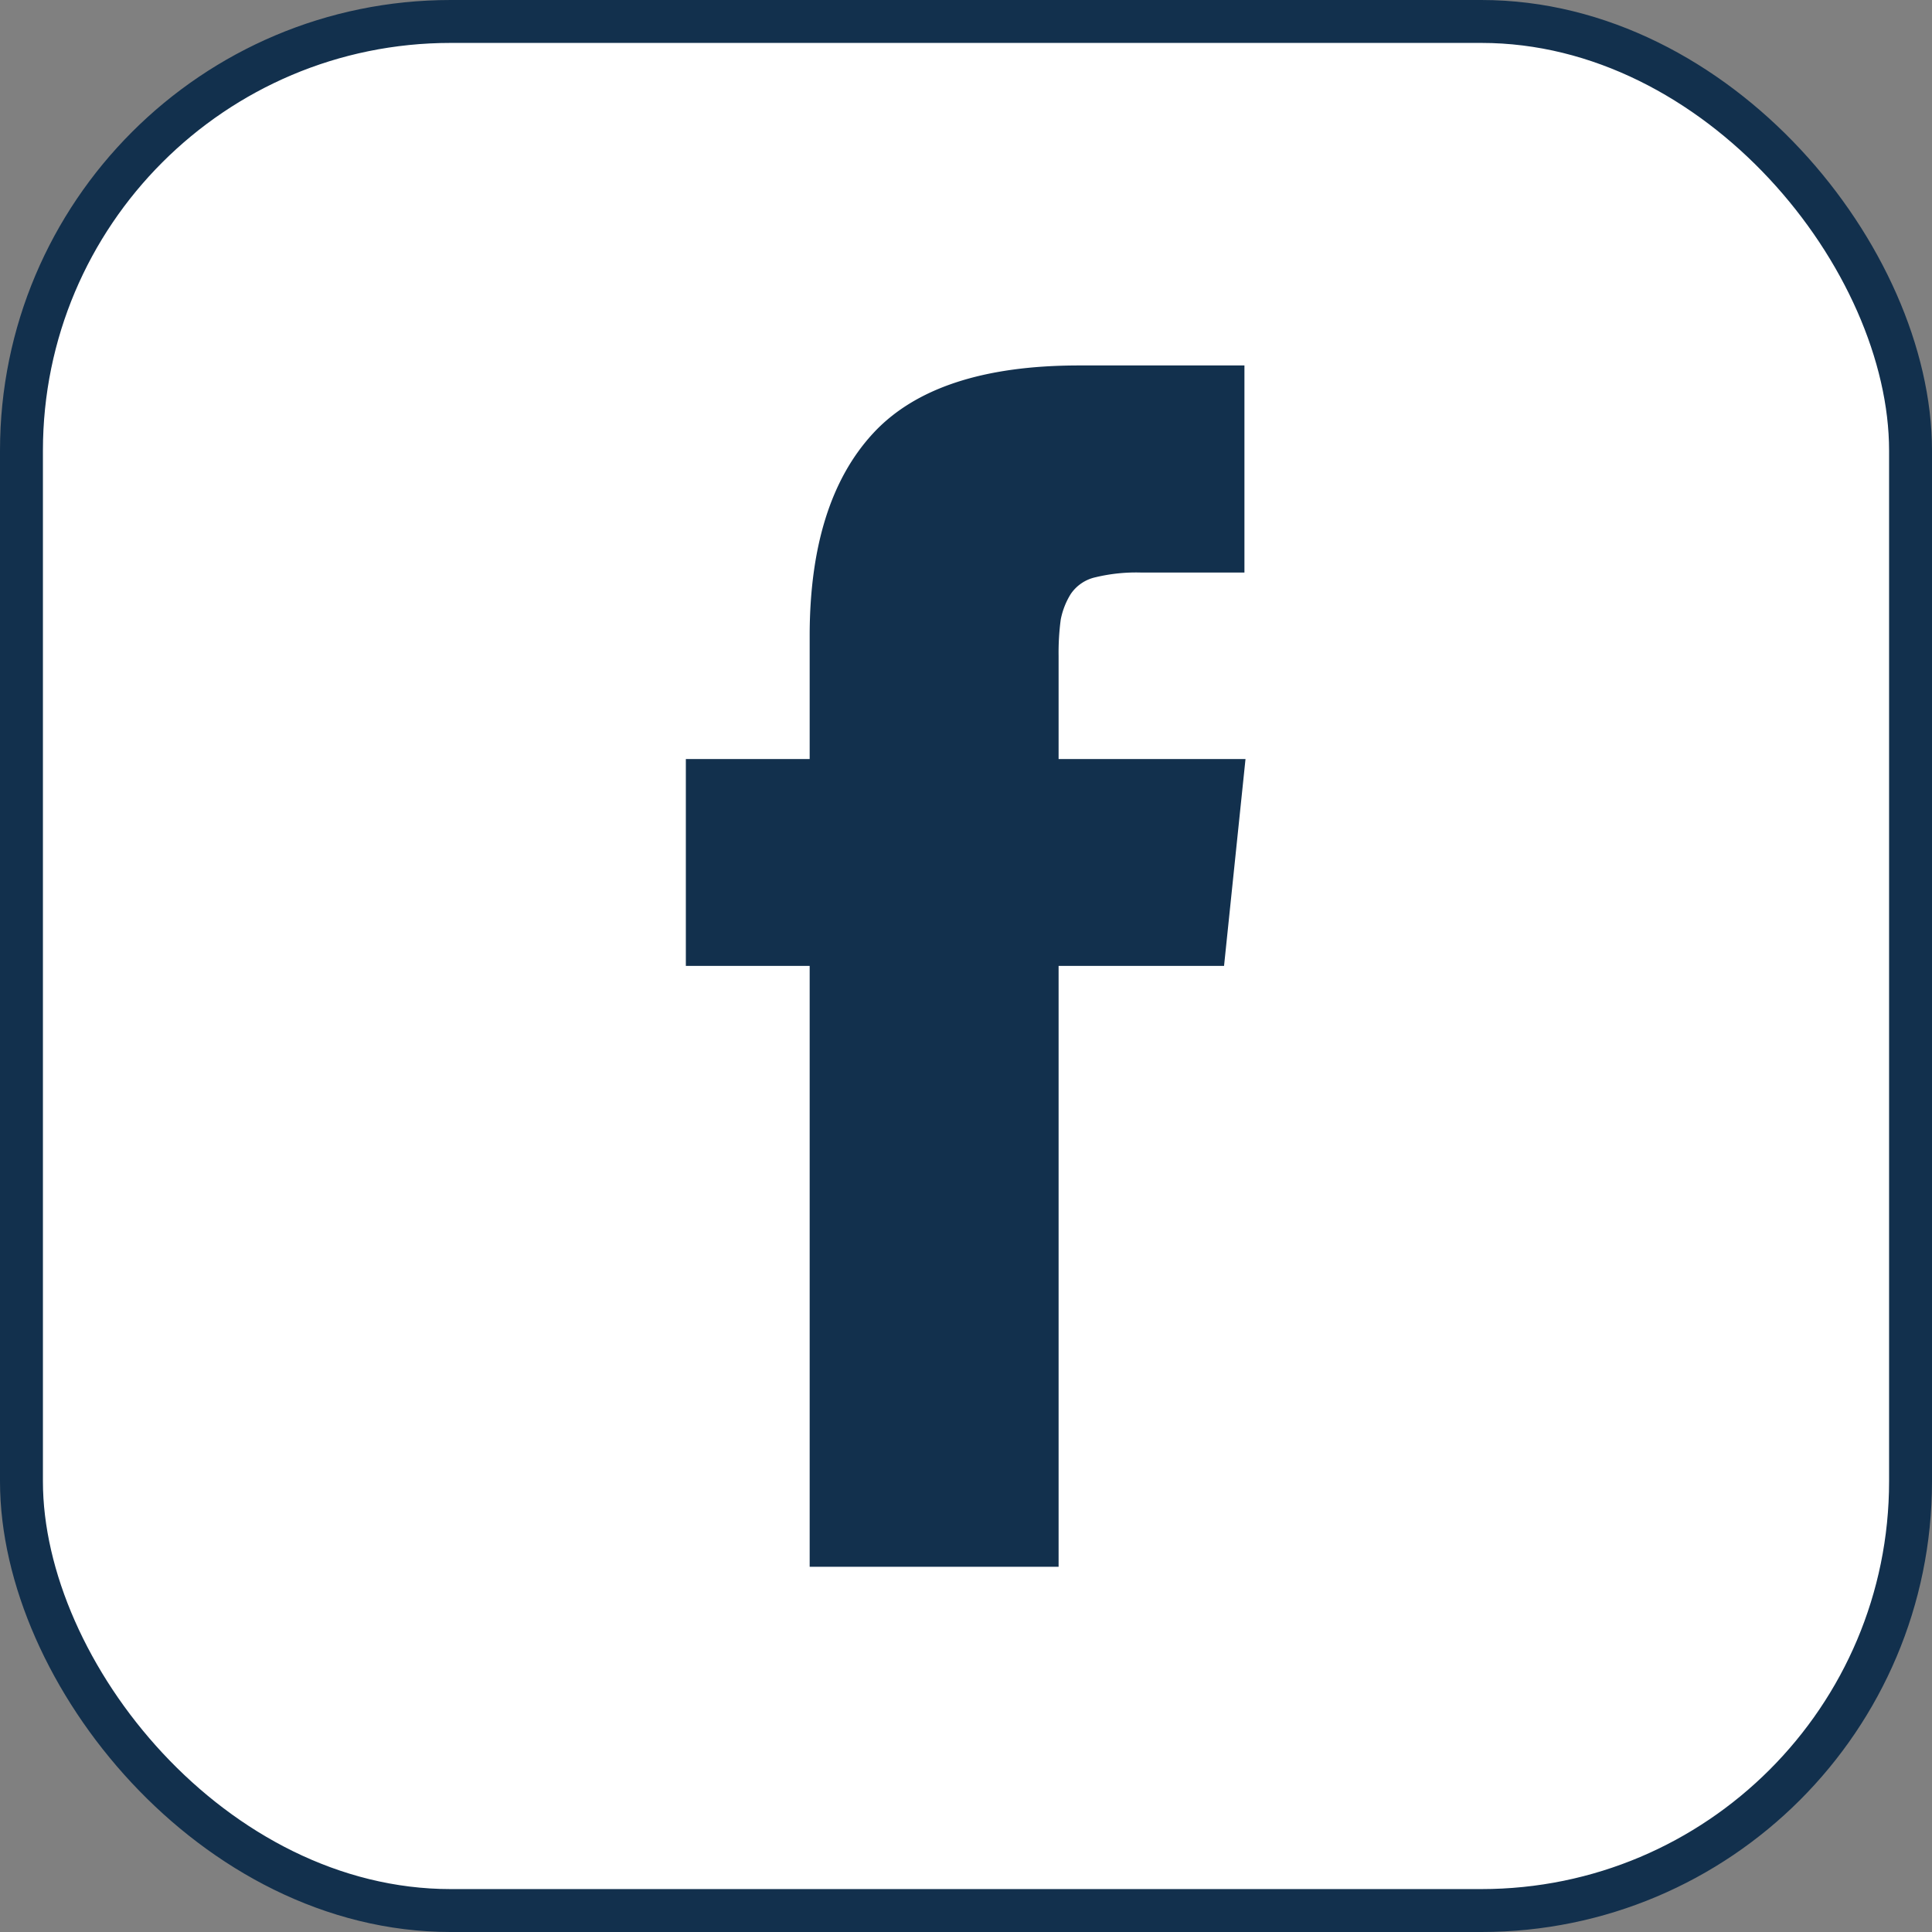
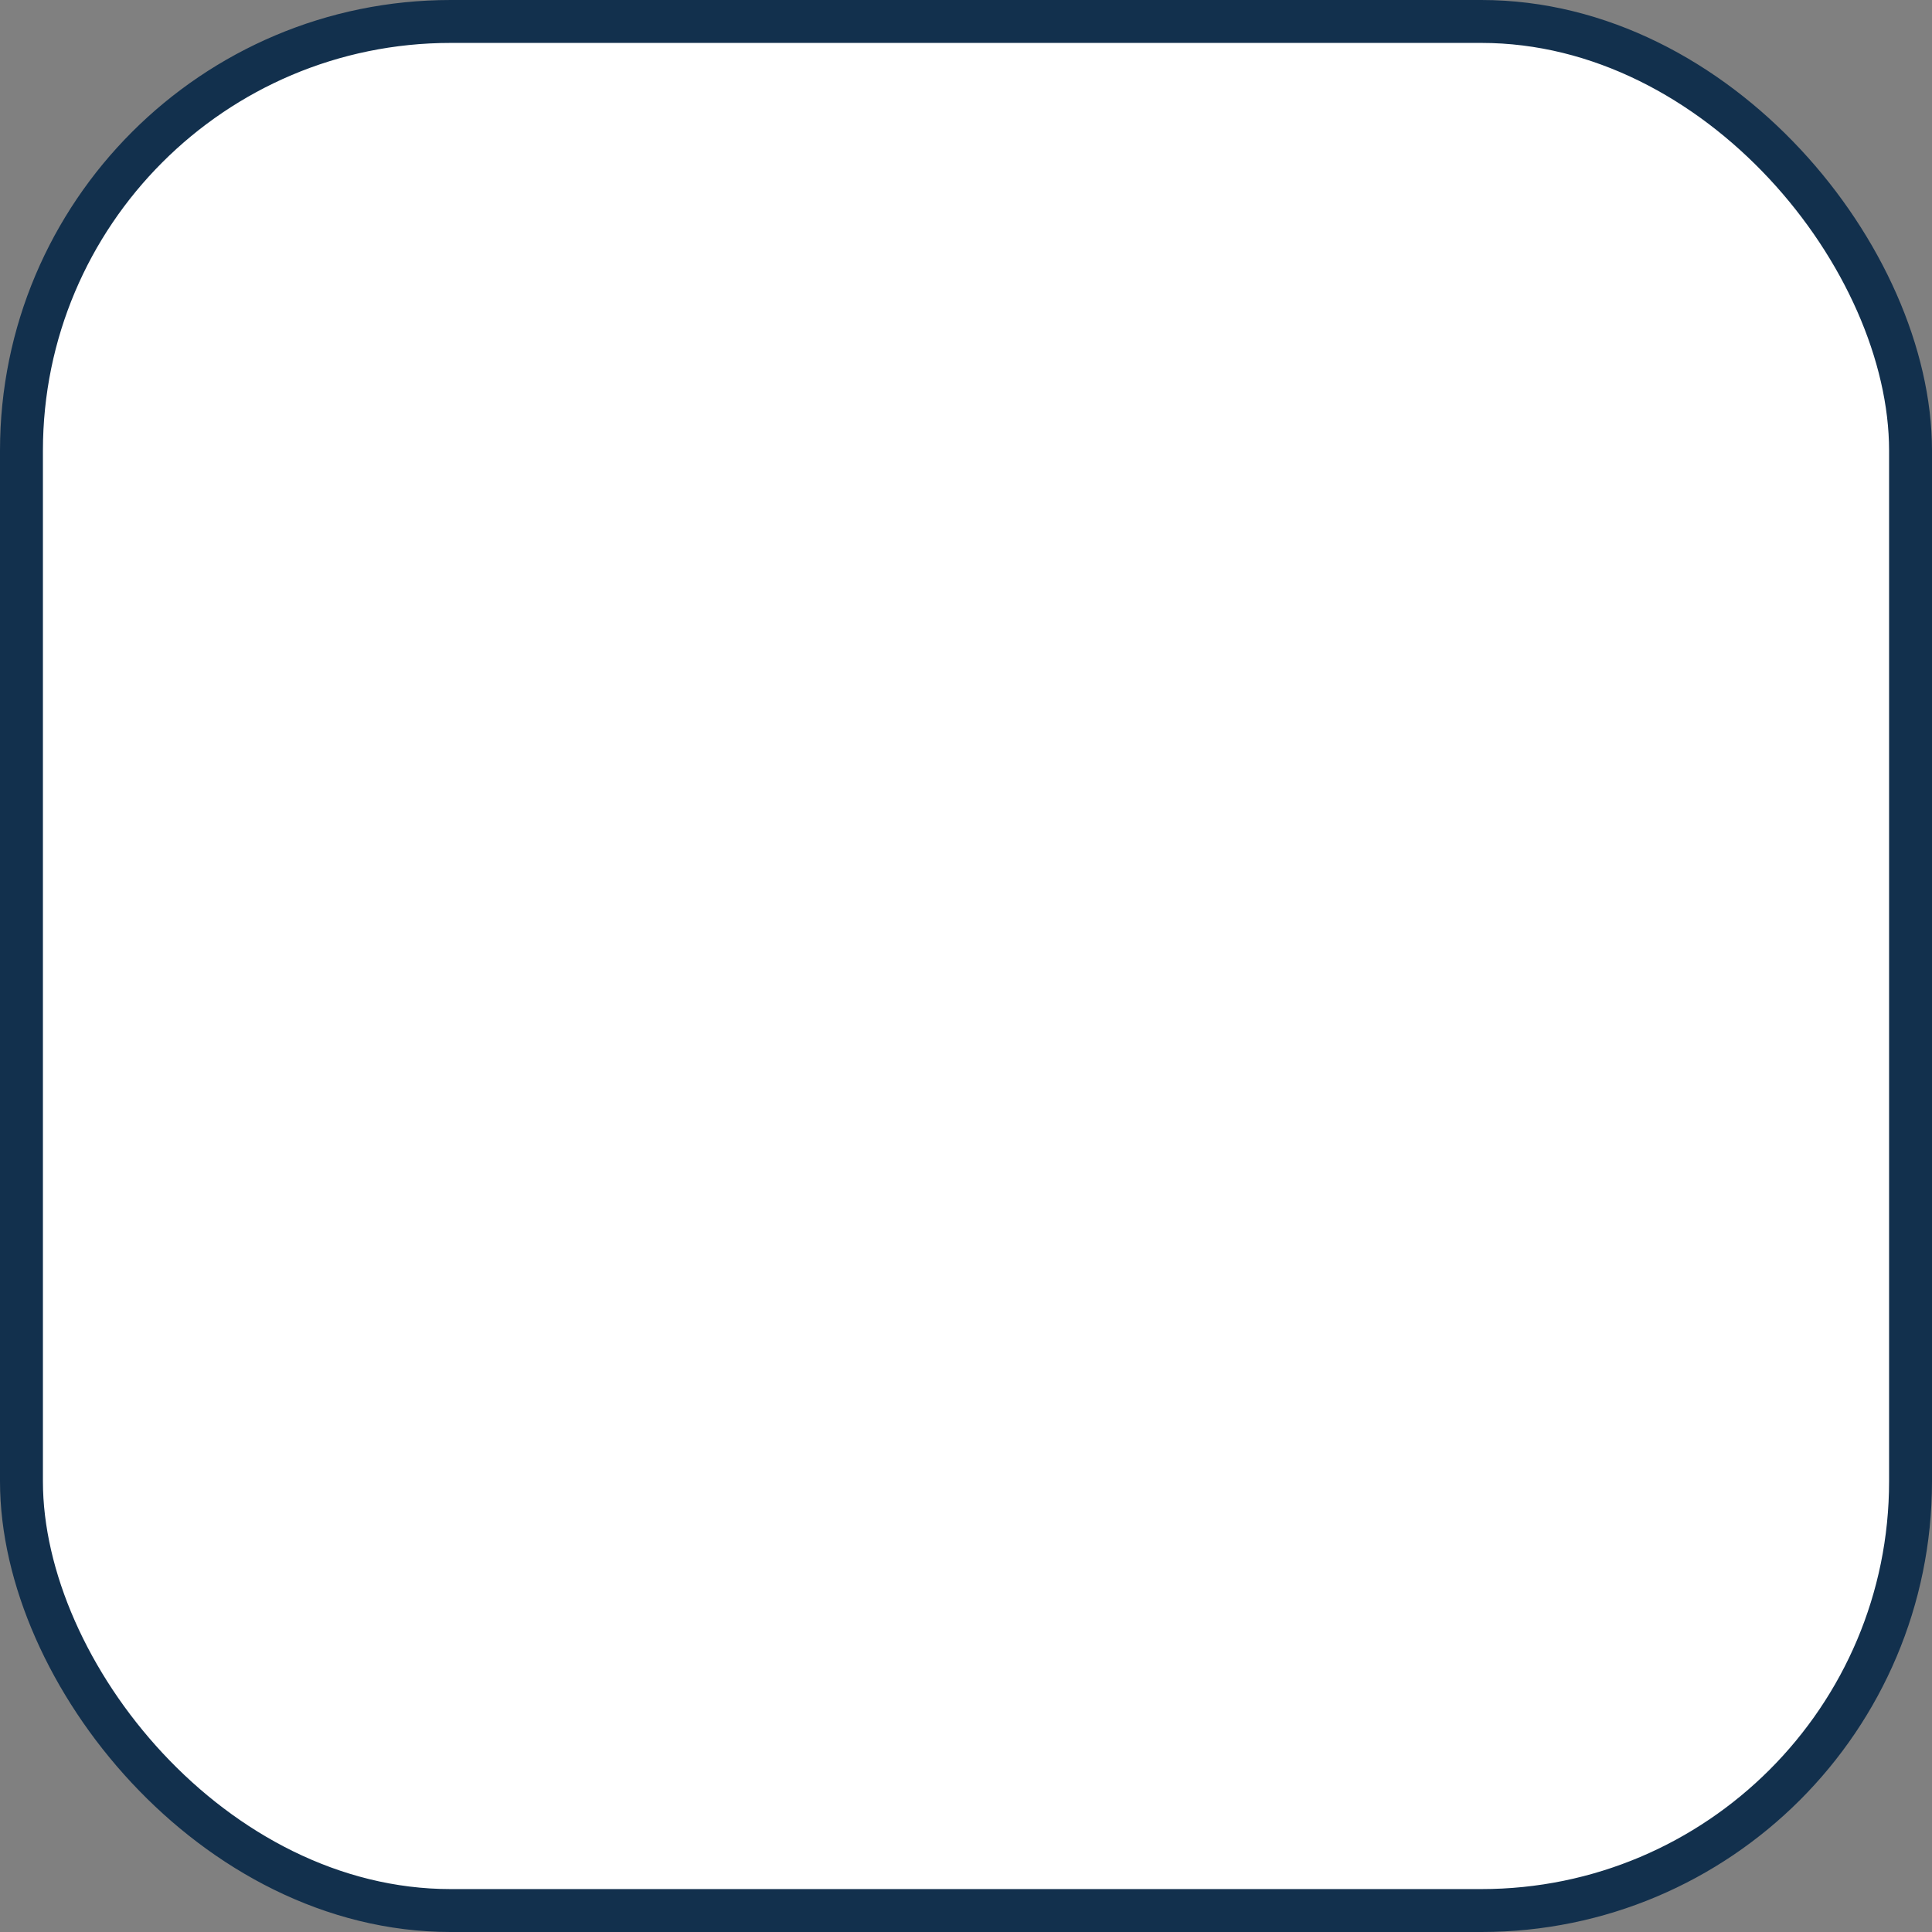
<svg xmlns="http://www.w3.org/2000/svg" id="Layer_1" data-name="Layer 1" viewBox="0 0 90.03 90.03">
  <rect x="0" y="0" width="90.03" height="90.03" fill="#808080" stroke="none" />
  <defs>
    <style>.cls-1{fill:#fff;stroke:#12304d;stroke-miterlimit:10;stroke-width:2px;}.cls-2{fill:#12304d;}</style>
  </defs>
  <title>fabook-border</title>
  <rect class="cls-1" x="1" y="1" width="88.03" height="88.03" rx="20" ry="20" />
-   <path class="cls-2" d="M119.6,82.12V77.3a11.54,11.54,0,0,1,.1-1.68,3.53,3.53,0,0,1,.46-1.18,1.88,1.88,0,0,1,1.16-.79,8.09,8.09,0,0,1,2.12-.22h4.82V63.78h-7.71q-6.69,0-9.61,3.18T108,76.31v5.81h-5.77v9.64H108v28H119.6v-28h7.71l1-9.64Z" transform="translate(-70.27 -46.75)" />
</svg>